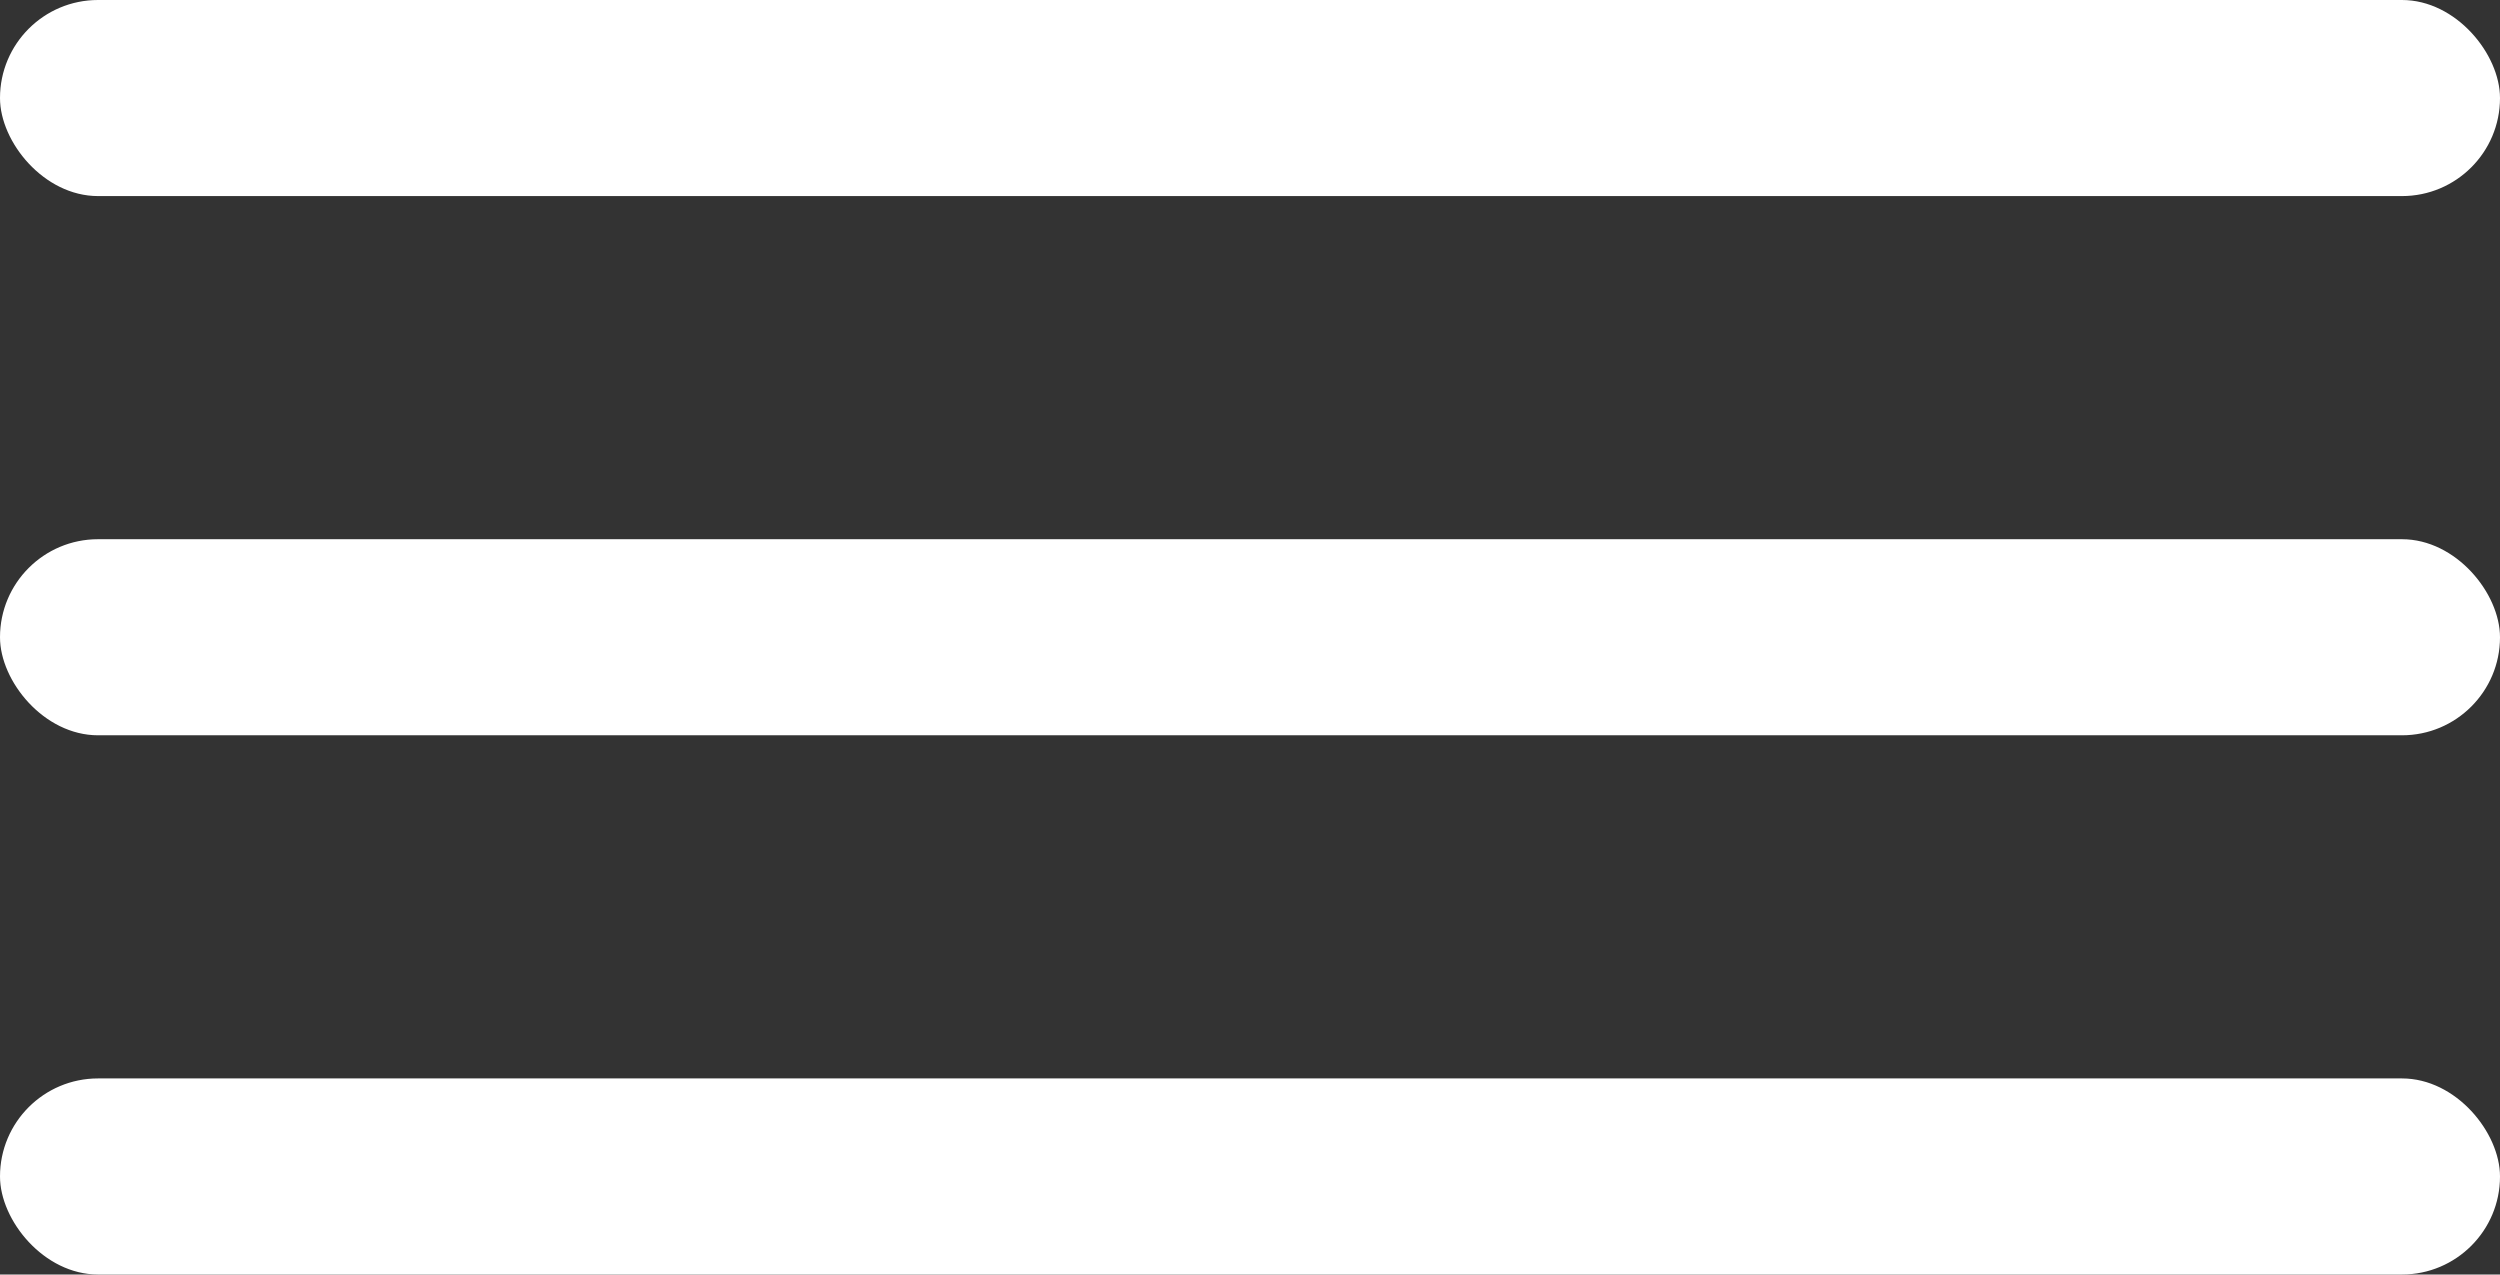
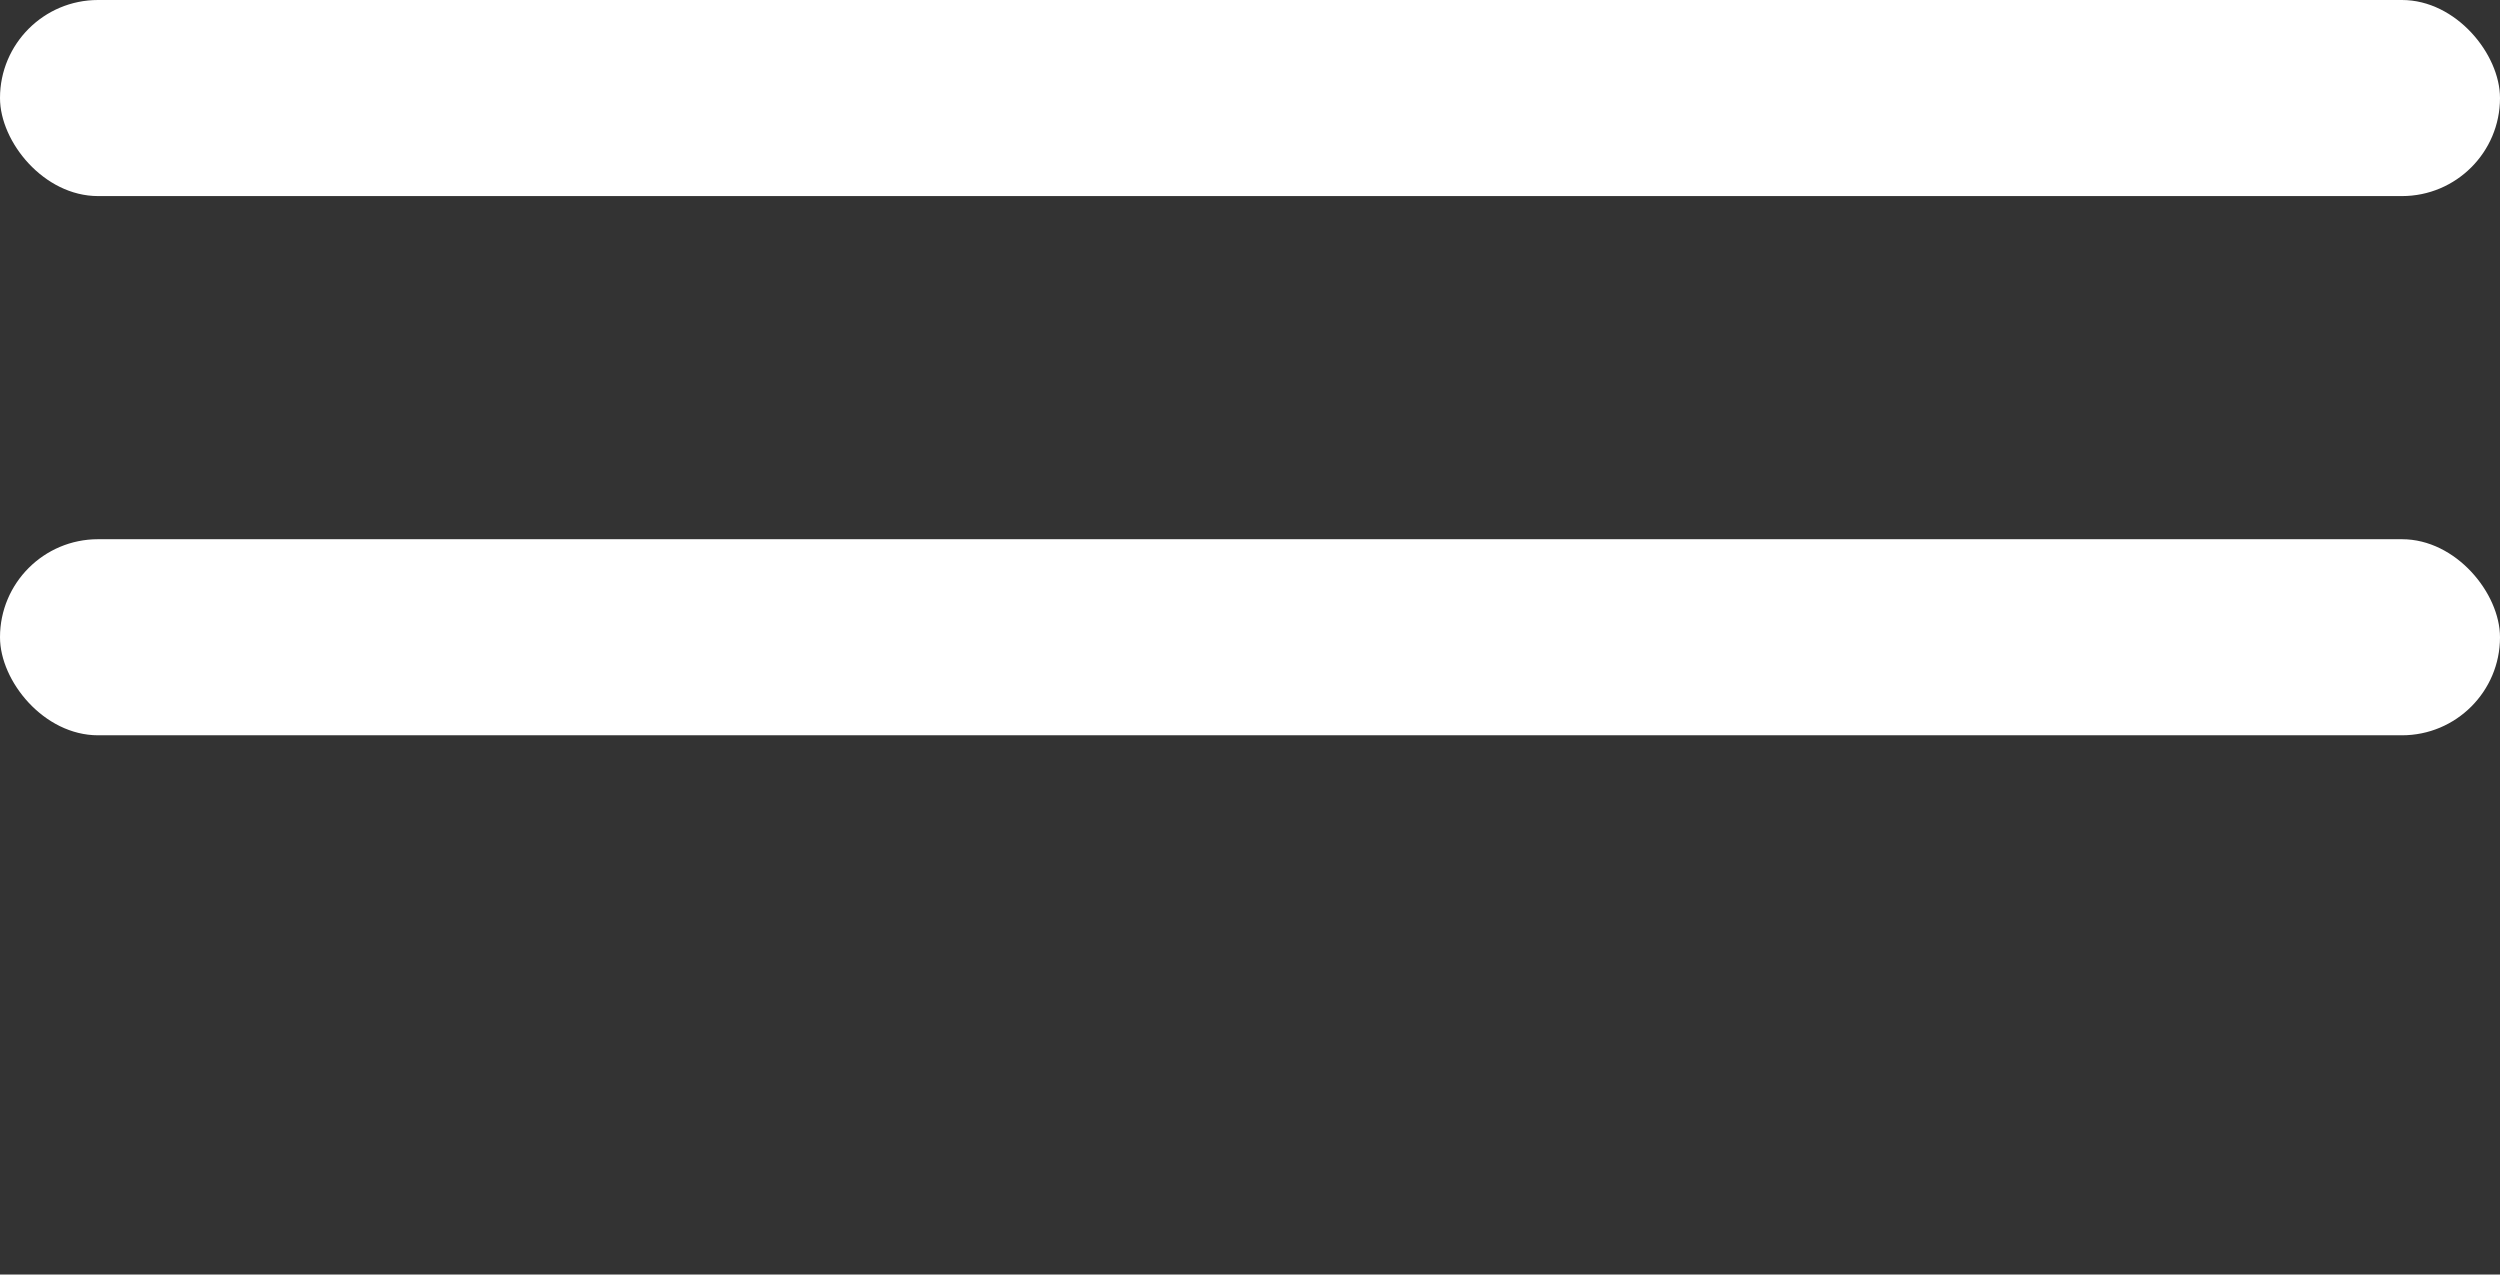
<svg xmlns="http://www.w3.org/2000/svg" width="51" height="26" viewBox="0 0 51 26" fill="none">
  <rect x="0" y="0" width="51" height="26" fill="#333333" stroke="none" />
  <rect width="51" height="4" rx="2" fill="white" />
  <rect y="11" width="51" height="4" rx="2" fill="white" />
-   <rect y="22" width="51" height="4" rx="2" fill="white" />
</svg>